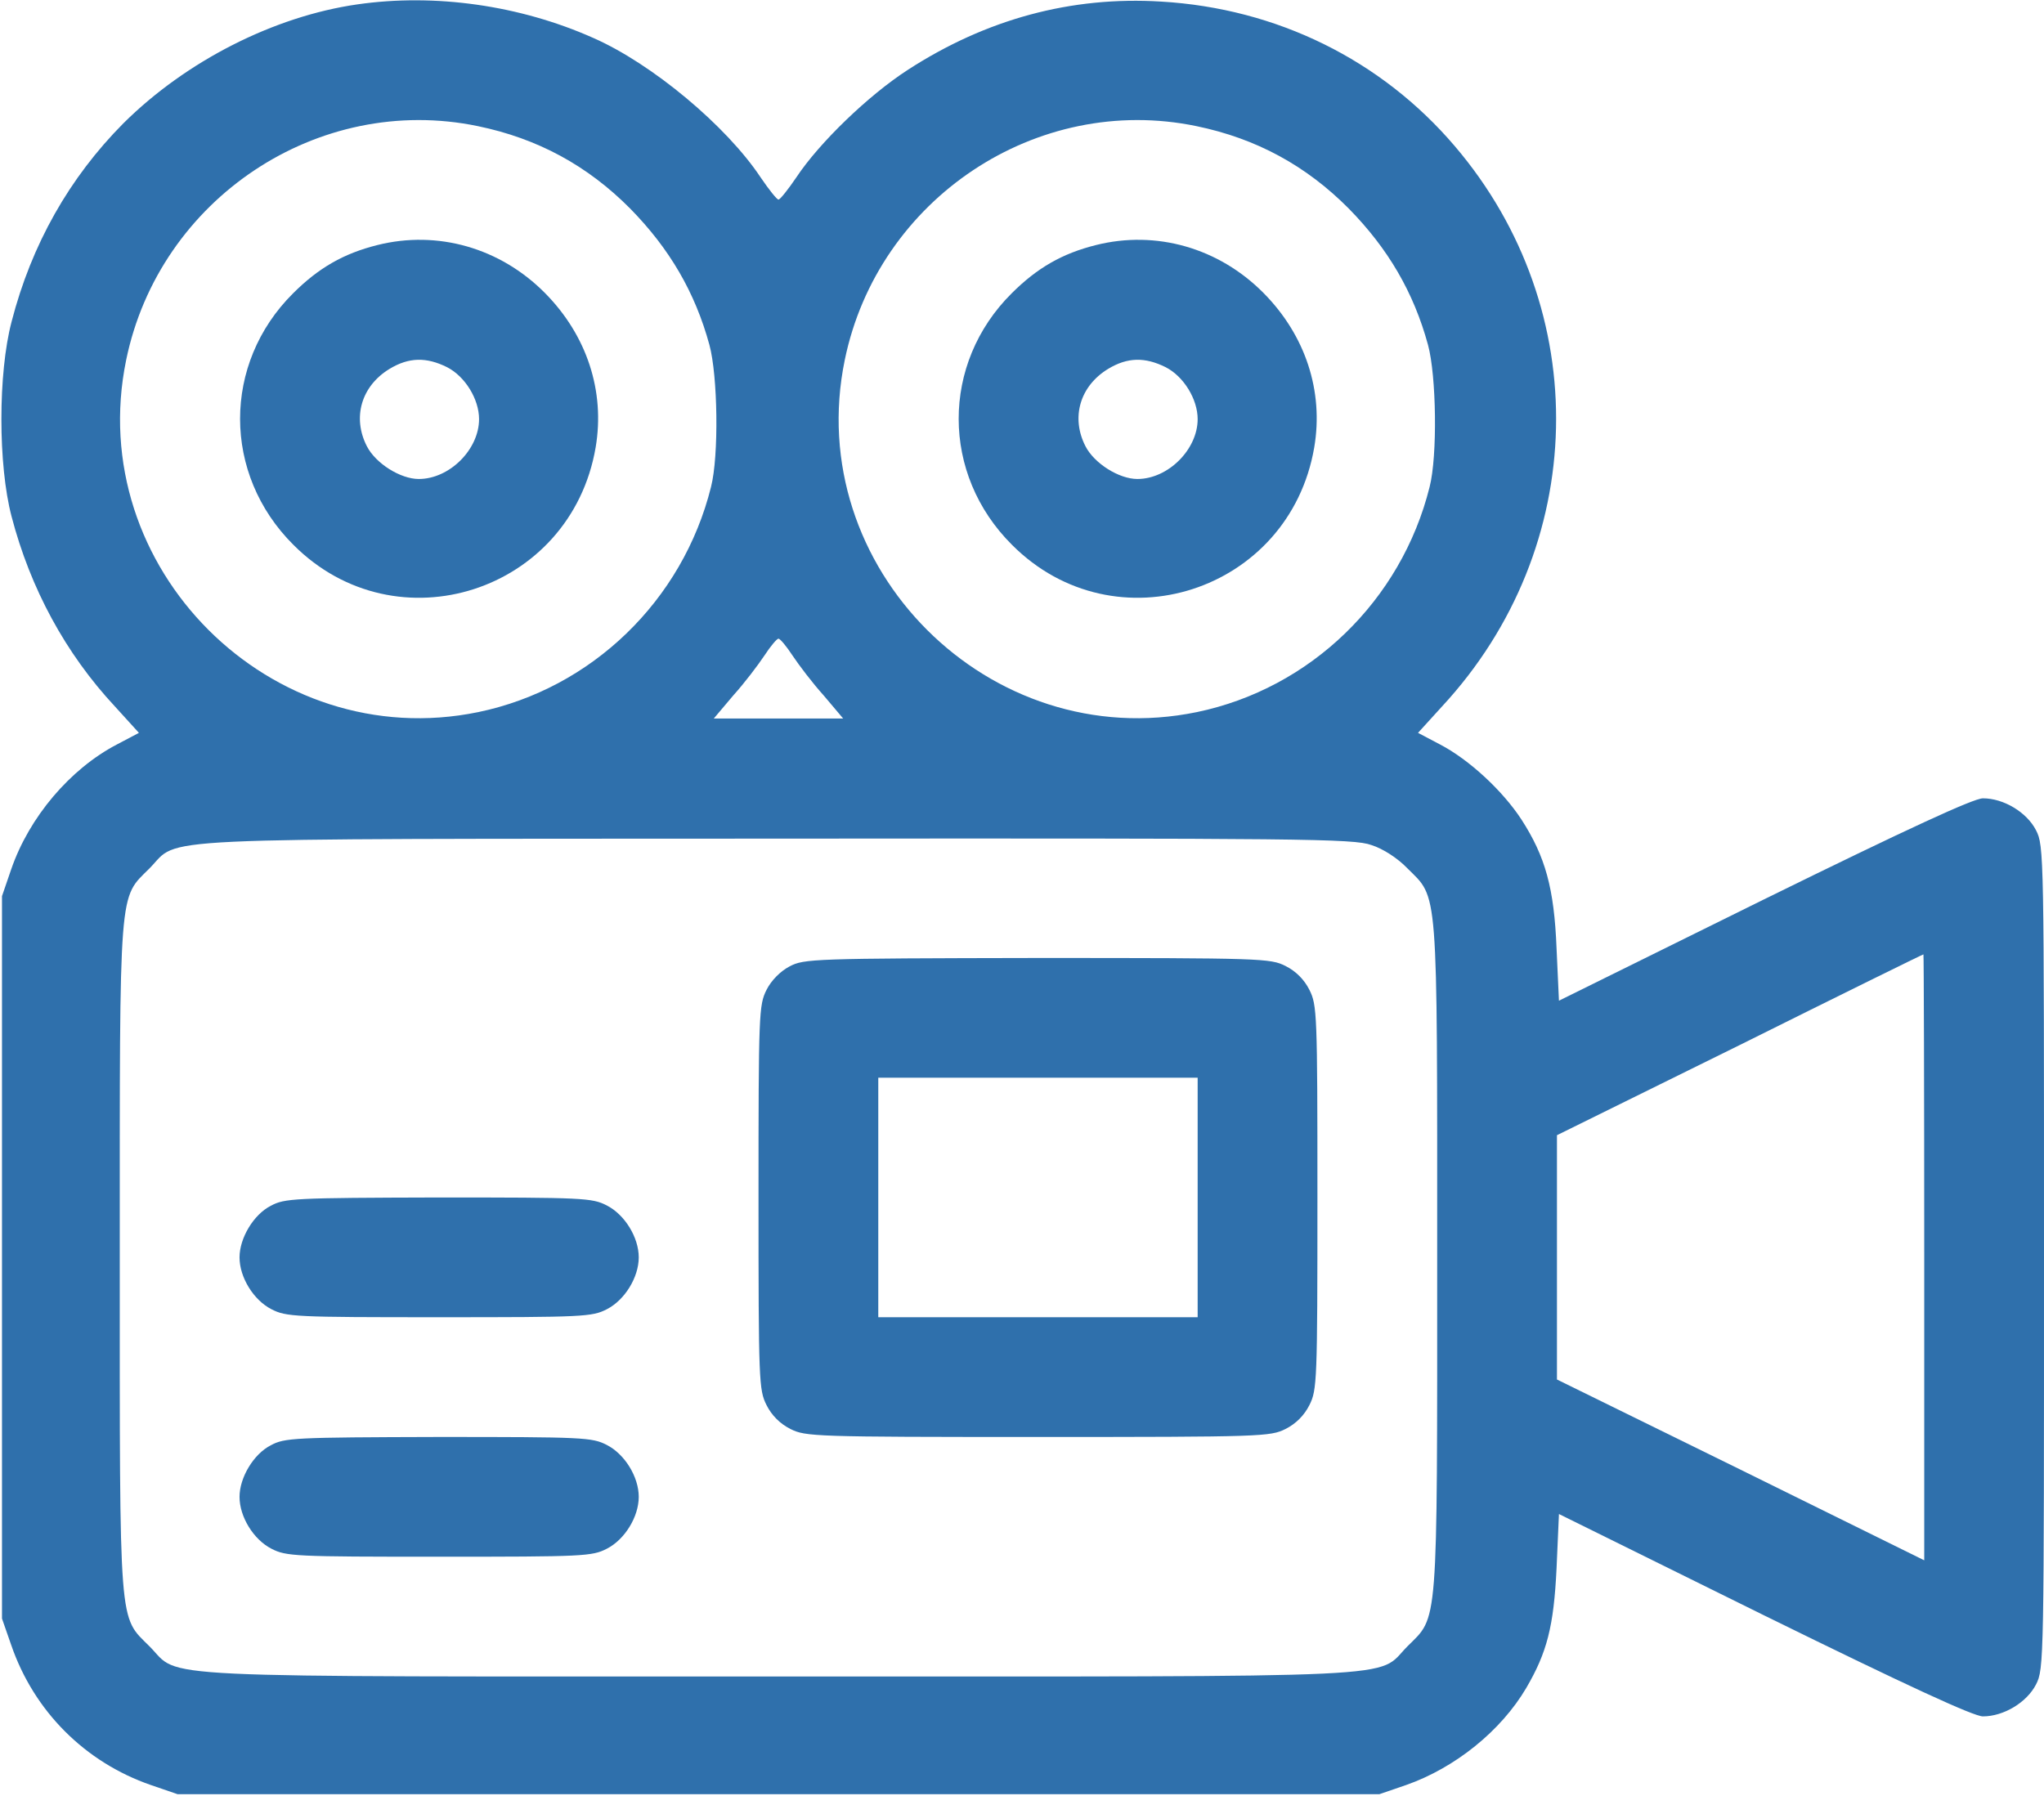
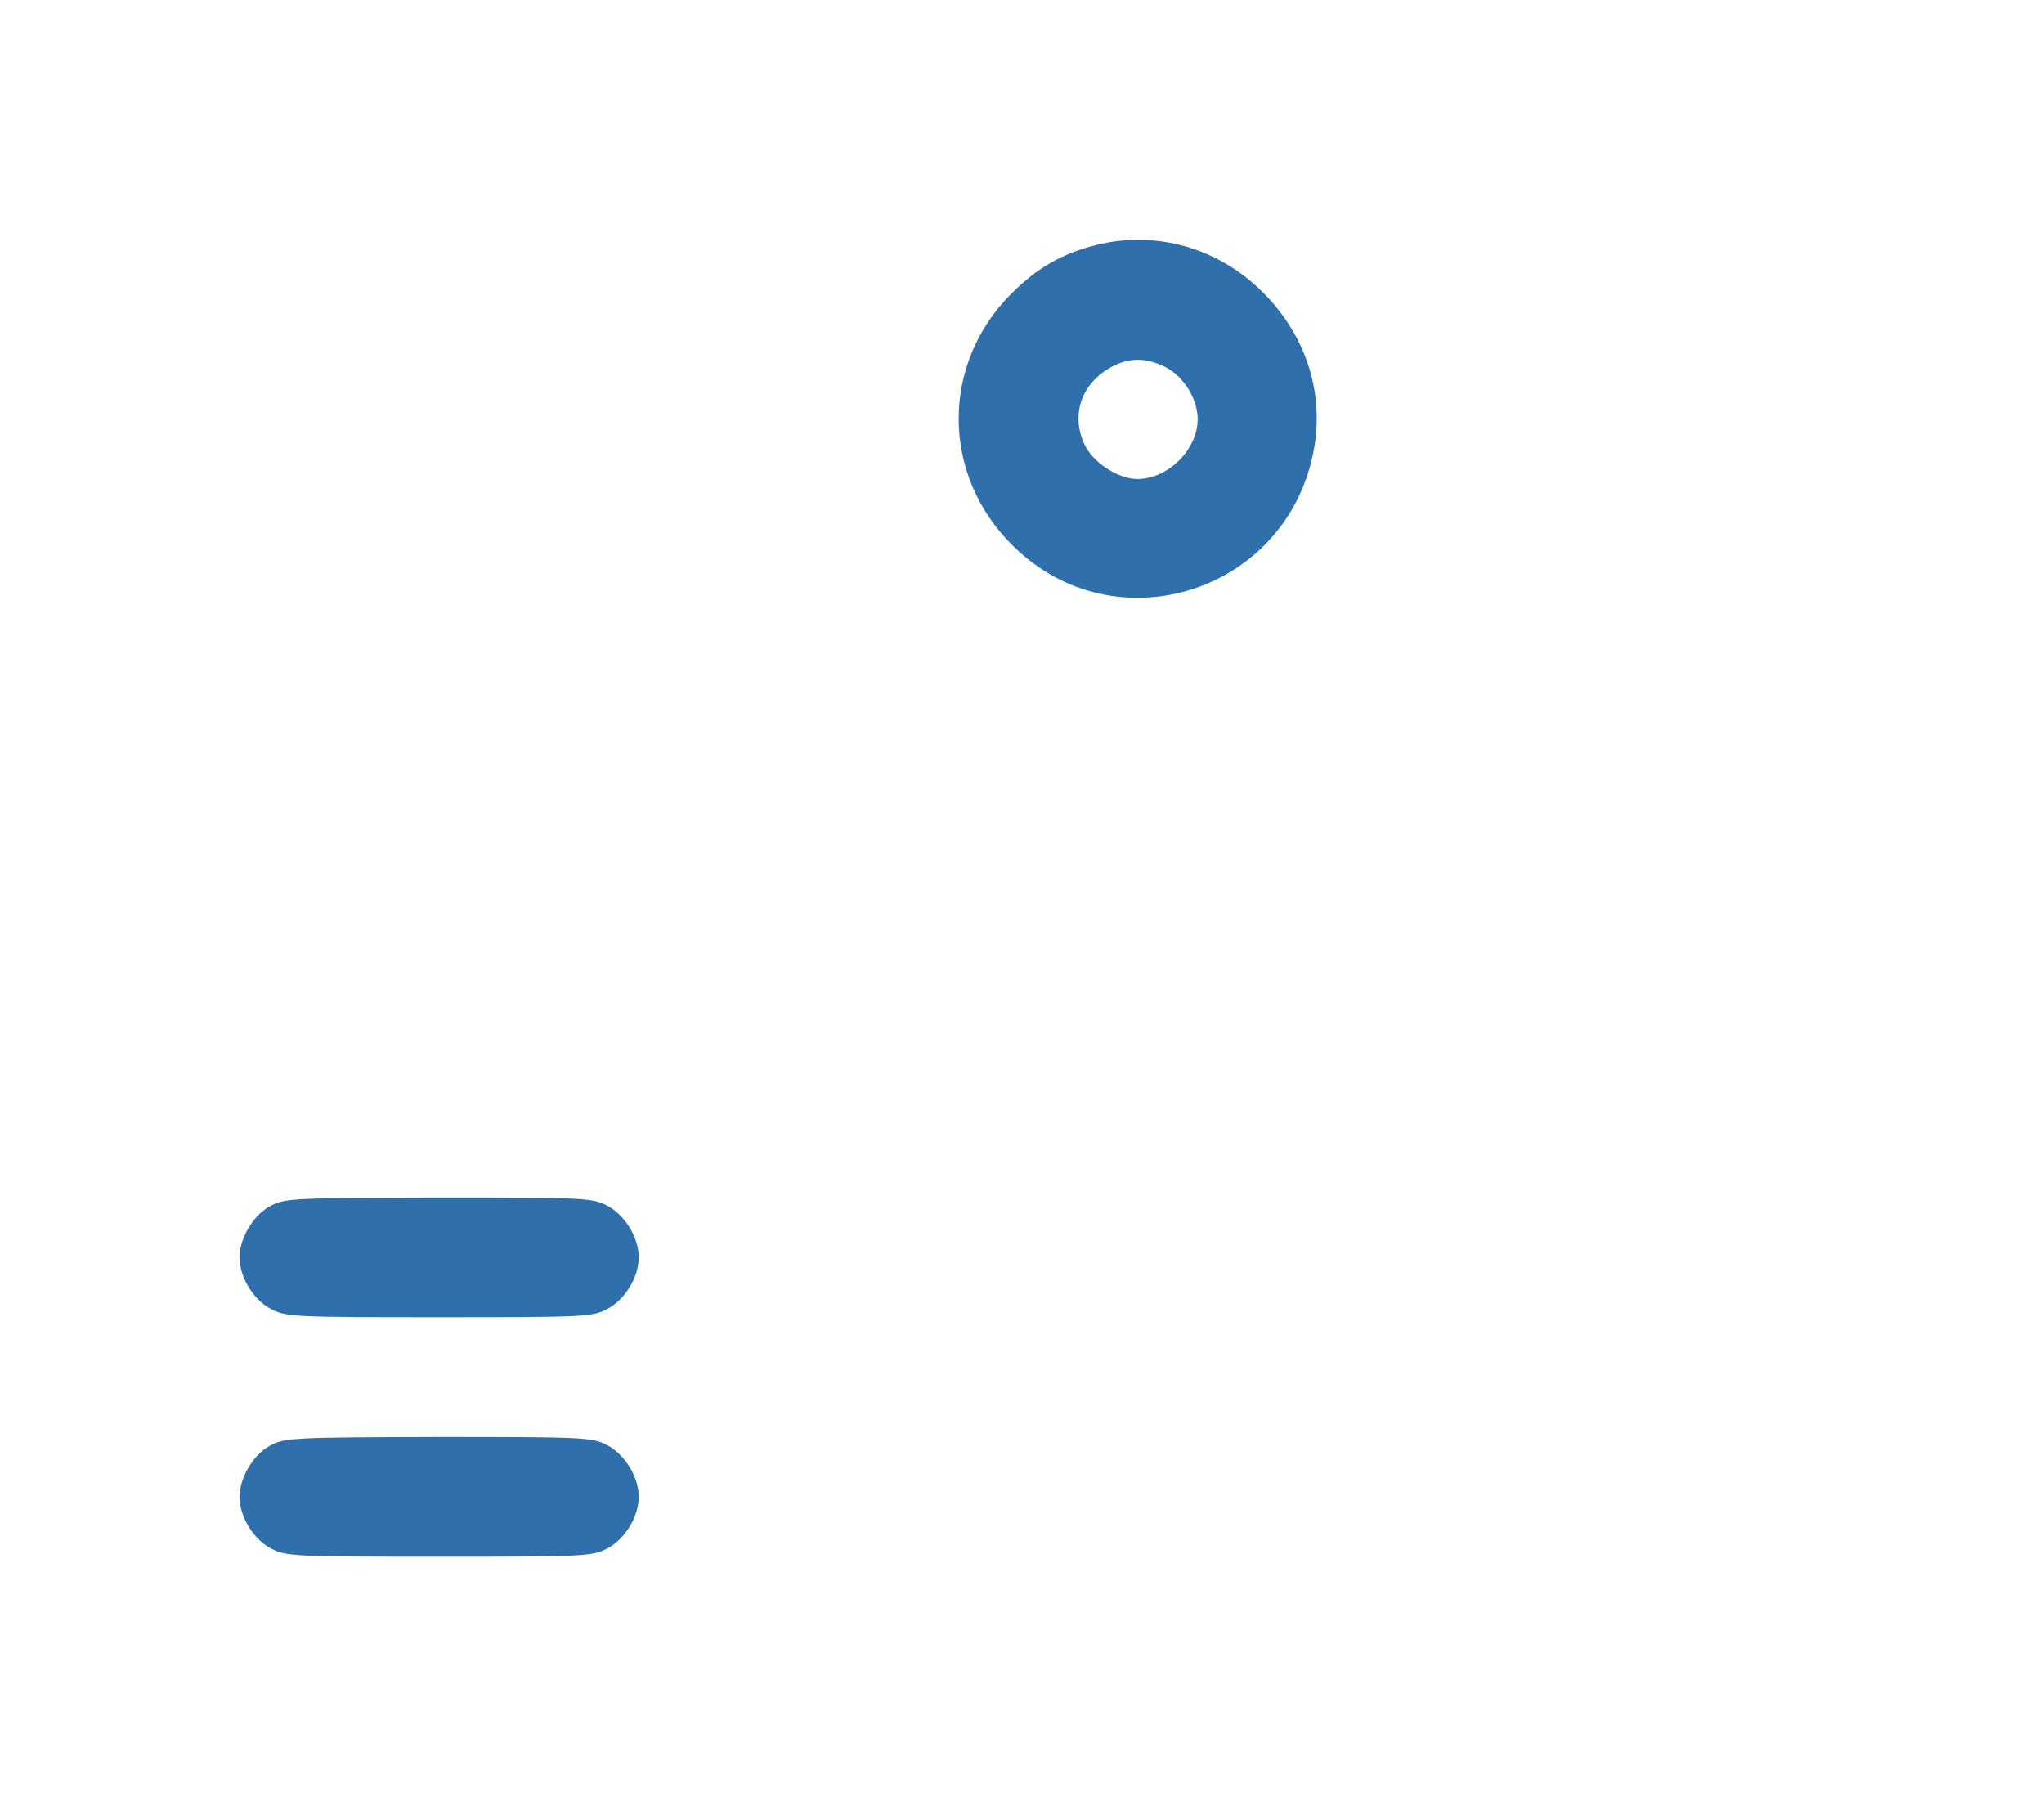
<svg xmlns="http://www.w3.org/2000/svg" width="512" height="450" viewBox="0 0 512 450" fill="none">
-   <path d="M89.5 1.1C68.6 4.1 46.6 15.3 30.9 30.9C17.4 44.5 7.9 61.2 2.9 80.6C-0.5 93.5 -0.5 116.5 2.9 129.4C7.6 147.4 16.4 163.7 28.8 177L34.8 183.6L29.3 186.5C17.6 192.6 7.3 204.7 2.8 217.8L0.5 224.5V315V405.5L2.8 412.1C8.5 428.7 21.3 441.5 37.8 447.2L44.5 449.5H195H345.5L352.2 447.2C364.5 442.9 376 433.6 382.3 422.9C387.5 414 389.2 407.5 389.9 392.9L390.5 379.3L441.9 404.7C478.1 422.5 494.4 430 496.7 430C501.9 430 507.7 426.5 510 422C512 418.1 512 416.3 512 315C512 213.7 512 211.9 510 208C507.7 203.5 501.9 200 496.7 200C494.4 200 478.1 207.5 441.9 225.3L390.5 250.7L389.9 237.6C389.3 222.5 387.1 214.6 381.1 205.3C376.4 198.1 368 190.3 360.7 186.5L355.2 183.6L361.2 177C398.1 137.2 399.4 77.6 364.4 36.6C346 15 319.8 2.1 290.9 0.4C268.3 -1 247 4.8 227.4 17.5C217.5 23.9 205.2 35.8 199.5 44.4C197.4 47.5 195.4 50 195 50C194.6 50 192.6 47.5 190.5 44.4C182 31.6 163.4 16 148.6 9.5C130.2 1.3 108.9 -1.7 89.5 1.1ZM119.7 31.6C134.7 34.7 147.2 41.5 157.9 52.3C167.7 62.3 174.1 73.2 177.7 86.4C179.8 94.1 180.1 114.2 178.1 122C171 150.5 148.2 172.5 119.8 178.4C67.9 189.1 20.9 142.2 31.6 90.2C39.9 49.8 79.7 23.3 119.7 31.6ZM299.7 31.6C314.7 34.7 327.2 41.5 337.9 52.3C347.7 62.3 354.1 73.2 357.7 86.4C359.8 94.1 360.1 114.2 358.1 122C351 150.5 328.2 172.5 299.8 178.4C247.9 189.1 200.9 142.2 211.6 90.2C219.9 49.8 259.7 23.3 299.7 31.6ZM198.5 164.2C200.1 166.6 203.5 171.1 206.3 174.2L211.2 180H195H178.8L183.7 174.2C186.5 171.1 189.9 166.6 191.5 164.2C193 161.9 194.6 160 195 160C195.4 160 197 161.9 198.5 164.2ZM343.5 211.7C346.4 212.6 350.1 215 352.5 217.5C360.3 225.3 360 220.8 360 315C360 409.2 360.3 404.7 352.5 412.5C344.5 420.6 356.4 420 195 420C33.6 420 45.5 420.6 37.5 412.5C29.7 404.7 30 409.2 30 315C30 220.8 29.7 225.3 37.5 217.5C45.3 209.6 33.4 210.2 194.6 210.1C326.2 210 339.1 210.1 343.5 211.7ZM482 314.9V390.9L436 368.2L390 345.6V315V284.4L435.8 261.8C460.9 249.3 481.6 239.1 481.8 239.1C481.9 239 482 273.2 482 314.9Z" fill="#2F70AC" />
-   <path d="M94.5 61.4C86.1 63.5 79.8 67.1 73.4 73.5C55.7 91.1 55.7 118.8 73.5 136.5C99.3 162.4 143 148.3 149.2 112.1C151.6 98 147 84 136.5 73.4C125.3 62.1 109.6 57.6 94.5 61.4ZM112 92C116.5 94.3 120 100 120 105C120 112.6 112.6 120 104.9 120C100.3 120 94.1 116.1 91.9 111.8C88.2 104.6 90.5 96.7 97.6 92.4C102.4 89.5 106.8 89.4 112 92Z" fill="#2F70AC" />
  <path d="M274.5 61.4C266.1 63.5 259.8 67.1 253.4 73.5C235.7 91.1 235.7 118.8 253.5 136.5C279.3 162.4 323 148.3 329.2 112.1C331.6 98 327 84 316.5 73.4C305.3 62.1 289.6 57.6 274.5 61.4ZM292 92C296.5 94.3 300 100 300 105C300 112.6 292.6 120 284.9 120C280.3 120 274.1 116.1 271.9 111.8C268.2 104.6 270.5 96.7 277.6 92.4C282.4 89.5 286.8 89.4 292 92Z" fill="#2F70AC" />
-   <path d="M197.8 242.1C195.5 243.3 193.2 245.6 192 248C190.1 251.8 190 253.8 190 300C190 346.2 190.1 348.2 192 352C193.3 354.6 195.4 356.7 198 358C201.8 359.9 203.8 360 260 360C316.2 360 318.2 359.9 322 358C324.6 356.7 326.7 354.6 328 352C329.9 348.2 330 346.2 330 300C330 253.8 329.9 251.8 328 248C326.7 245.4 324.6 243.3 322 242C318.2 240.1 316.3 240 259.8 240C203.7 240.1 201.4 240.2 197.8 242.1ZM300 300V330H260H220V300V270H260H300V300Z" fill="#2F70AC" />
  <path d="M67.8 302.1C63.5 304.3 60 310.2 60 315C60 320 63.5 325.7 68 328C71.7 329.9 73.8 330 110 330C146.2 330 148.3 329.9 152 328C156.5 325.7 160 320 160 315C160 310 156.5 304.3 152 302C148.3 300.1 146.2 300 109.8 300C73.6 300.1 71.3 300.2 67.8 302.1Z" fill="#2F70AC" />
  <path d="M67.8 362.1C63.5 364.3 60 370.2 60 375C60 380 63.5 385.7 68 388C71.7 389.9 73.8 390 110 390C146.2 390 148.3 389.9 152 388C156.5 385.7 160 380 160 375C160 370 156.5 364.3 152 362C148.3 360.1 146.2 360 109.8 360C73.6 360.1 71.3 360.2 67.8 362.1Z" fill="#2F70AC" />
</svg>